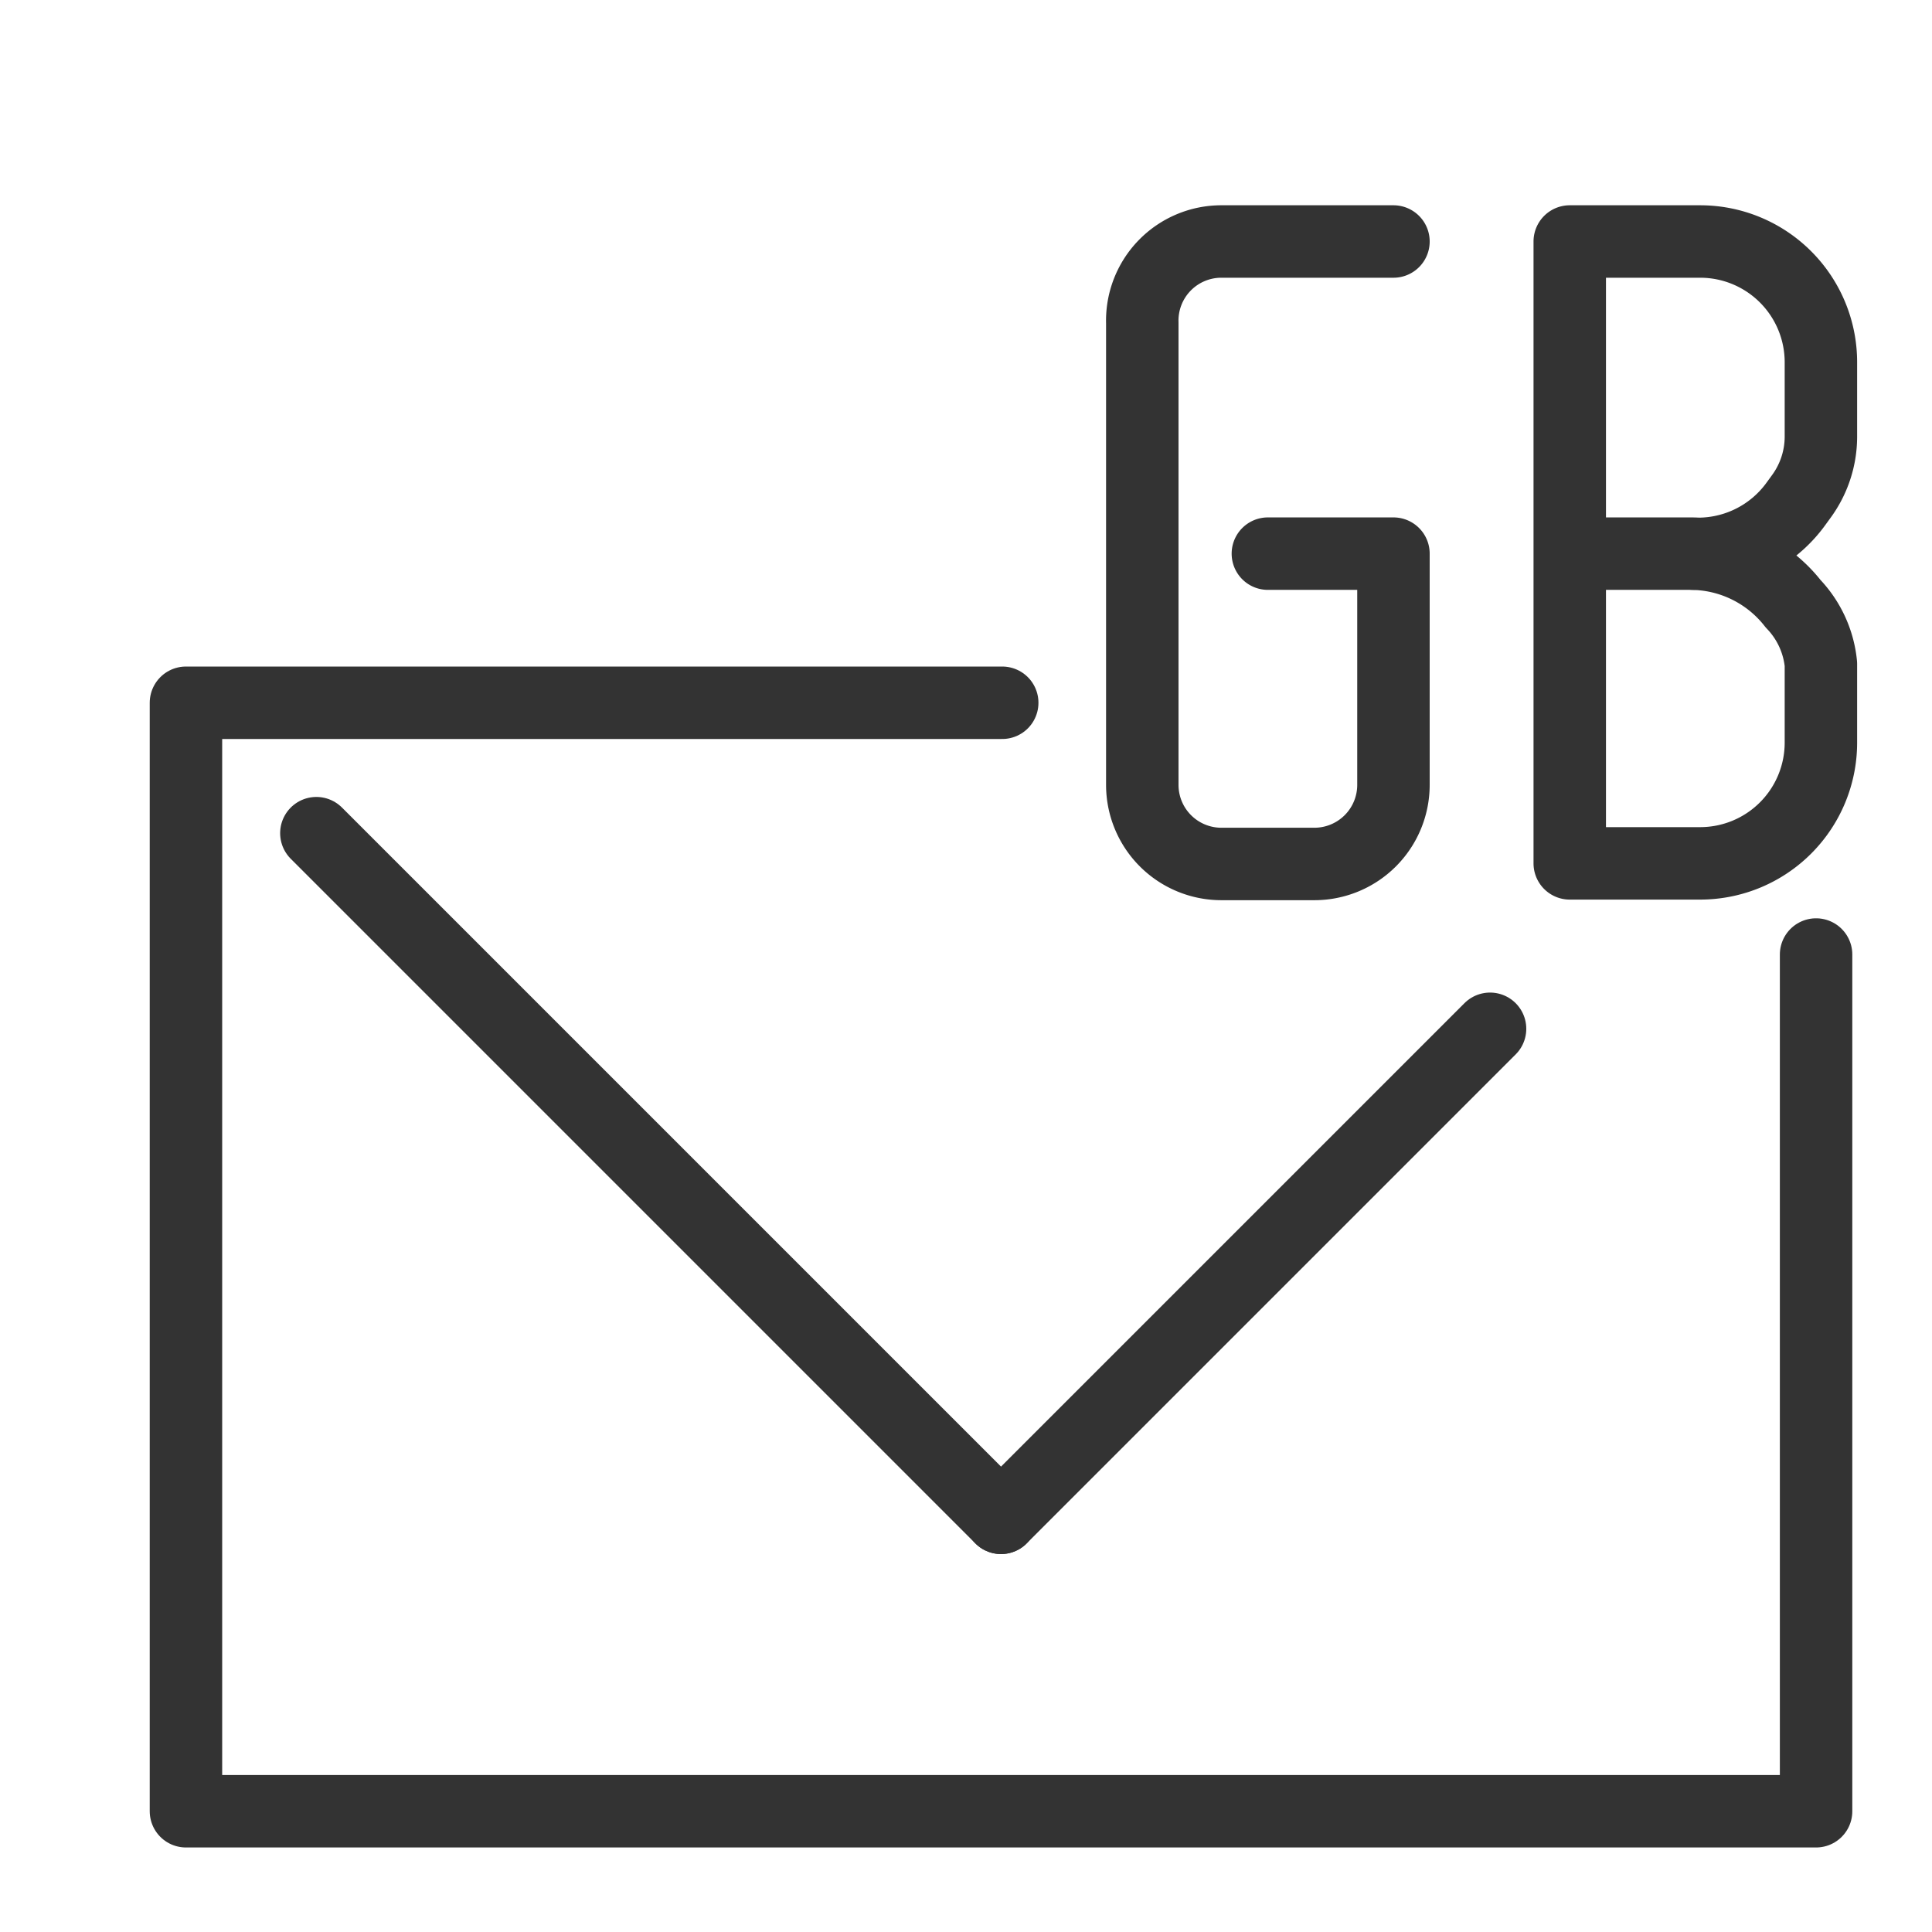
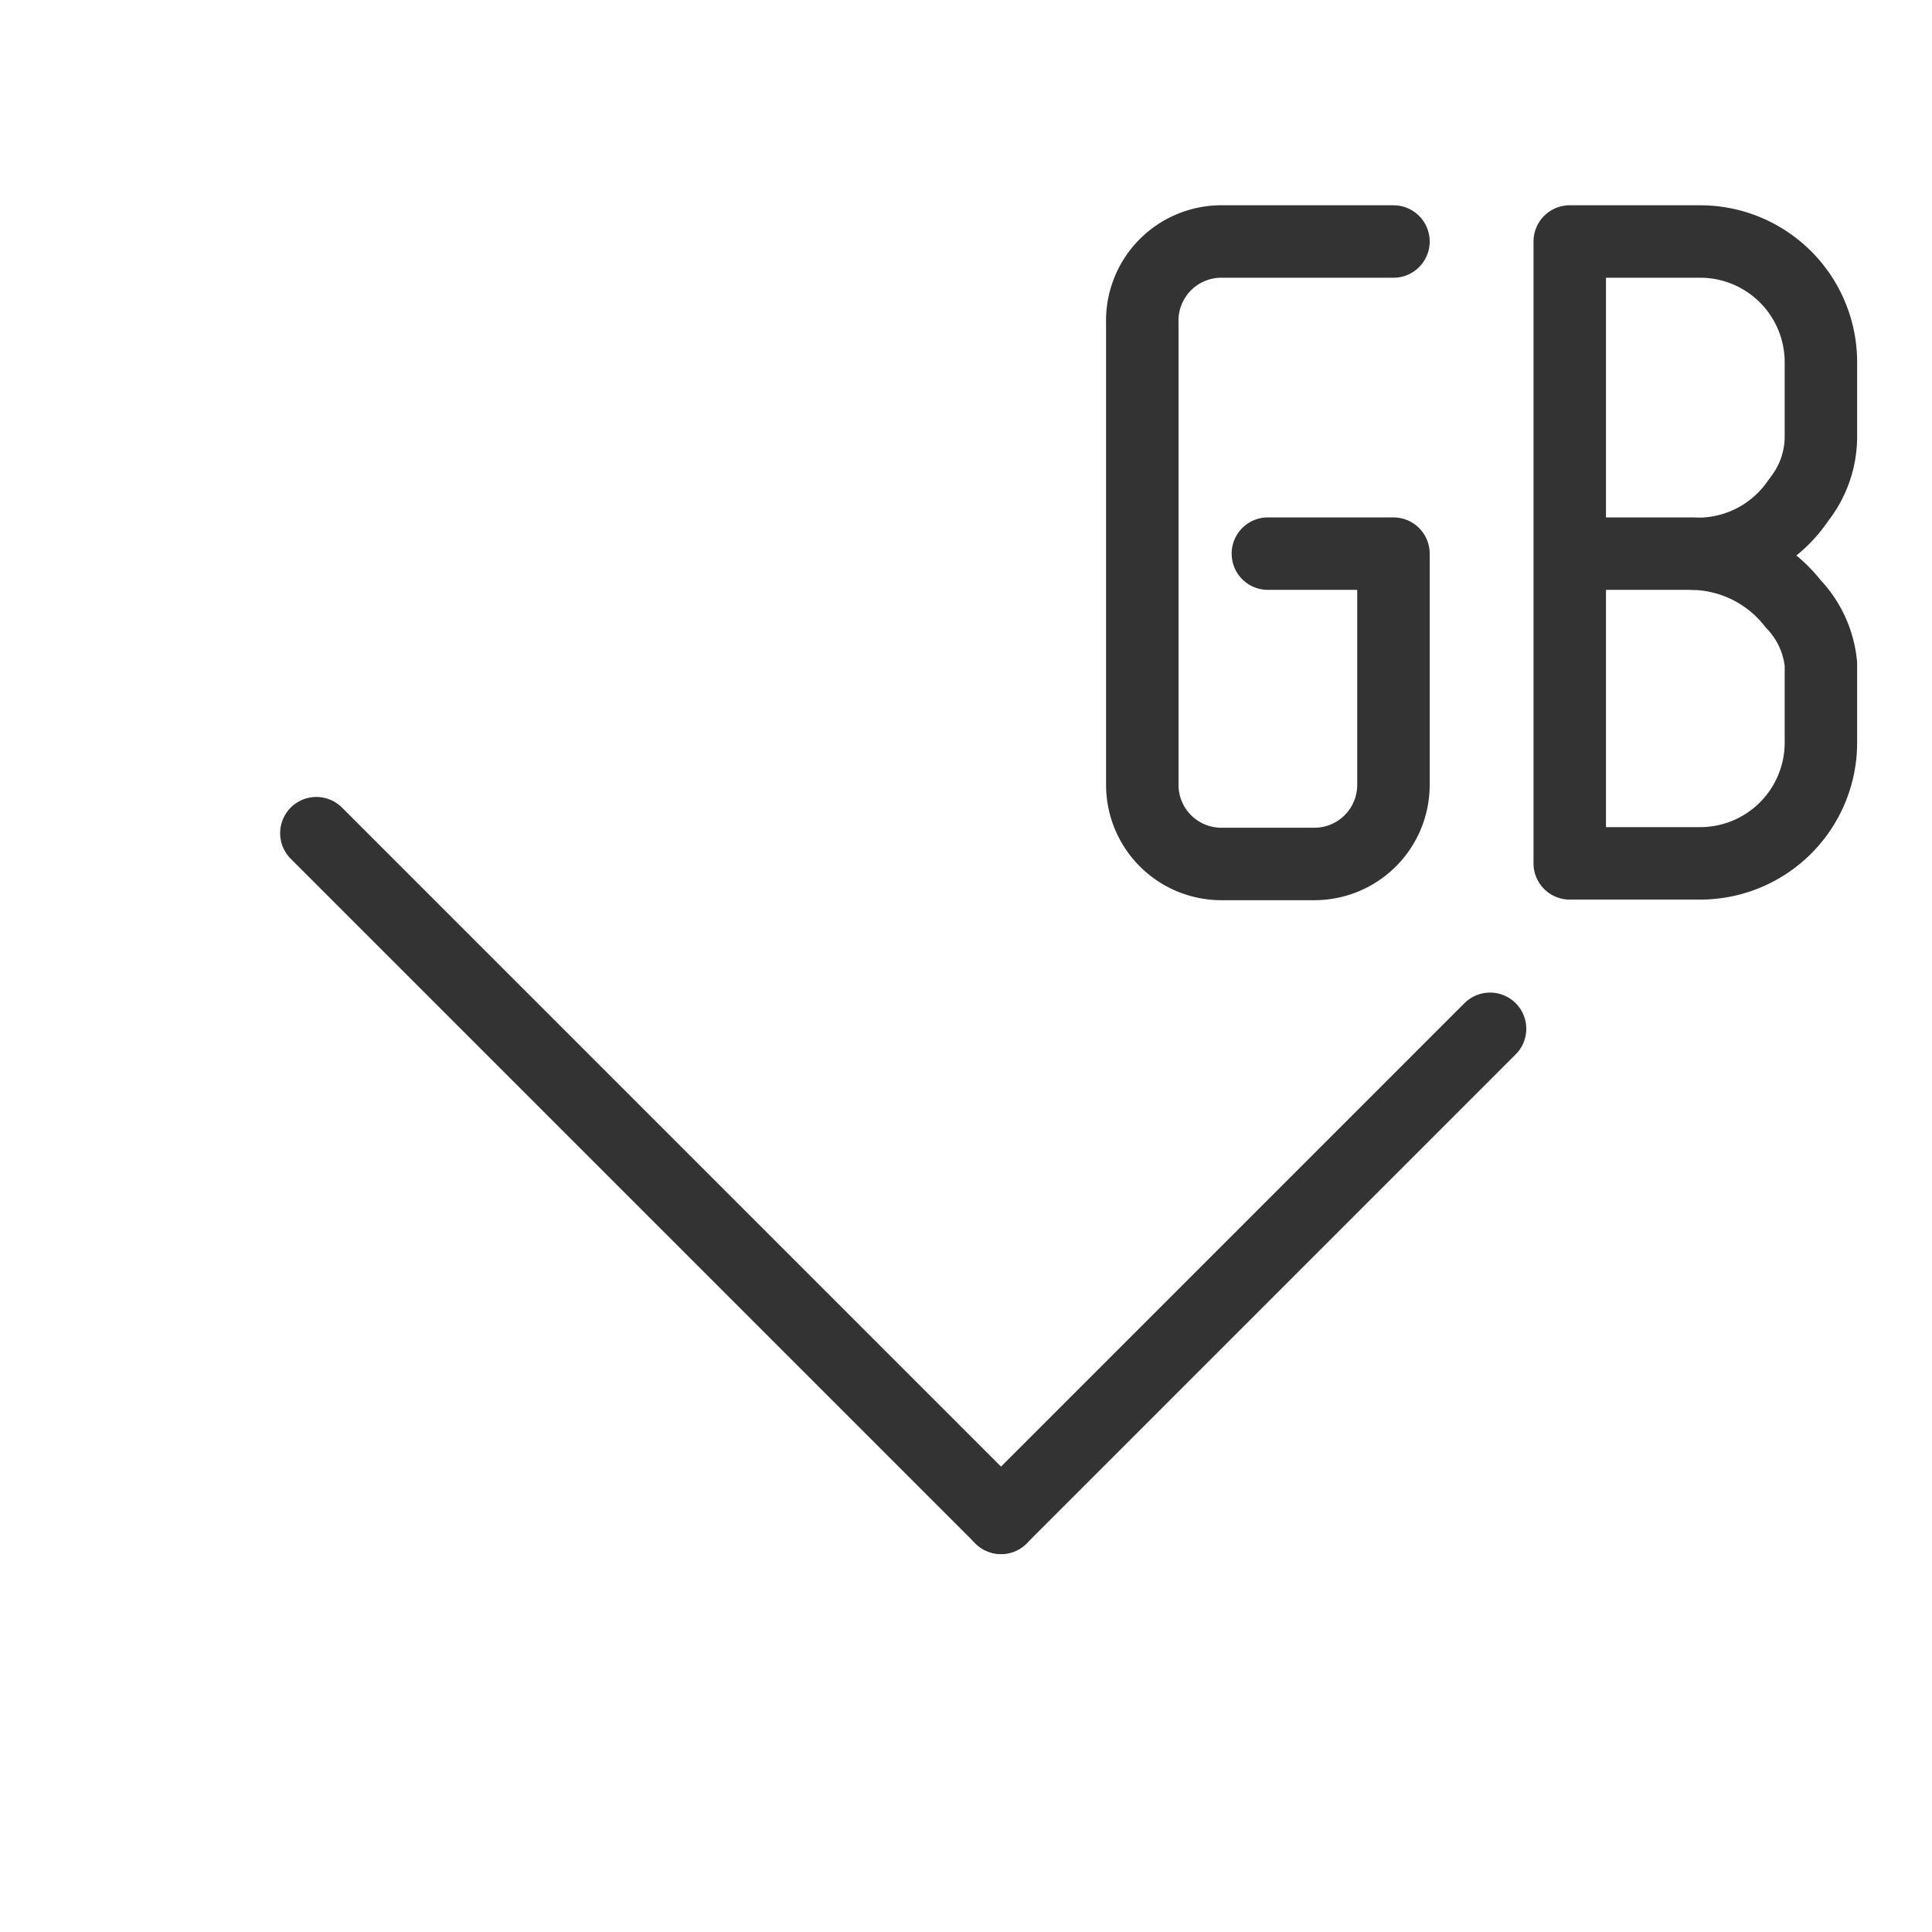
<svg xmlns="http://www.w3.org/2000/svg" viewBox="0 0 32 32">
  <defs>
    <style>
      .cls-1 {
        fill: none;
        stroke: #333;
        stroke-linecap: round;
        stroke-linejoin: round;
        stroke-width: 1.2px;
      }
    </style>
  </defs>
  <title>simplySite_table_icon</title>
  <g>
-     <polyline class="cls-1" points="30.08 15.81 30.08 30 3.08 30 3.08 11.64 16.6 11.64" />
    <line class="cls-1" x1="5.24" y1="13.8" x2="16.58" y2="25.14" />
    <line class="cls-1" x1="24.68" y1="17.04" x2="16.58" y2="25.14" />
    <path class="cls-1" d="M26,9.17V14.3h2.16a2,2,0,0,0,2-2V11A1.68,1.68,0,0,0,29.7,10h0A2.16,2.16,0,0,0,28,9.17H26V4h2.16a2,2,0,0,1,2,2V7.23a1.68,1.68,0,0,1-.33,1l-.08.11A2,2,0,0,1,28,9.17H26.24" />
    <path class="cls-1" d="M21,9.17h2.08V13a1.31,1.31,0,0,1-1.31,1.31H20.23A1.31,1.31,0,0,1,18.92,13V5.35A1.31,1.31,0,0,1,20.23,4h2.85" />
  </g>
</svg>